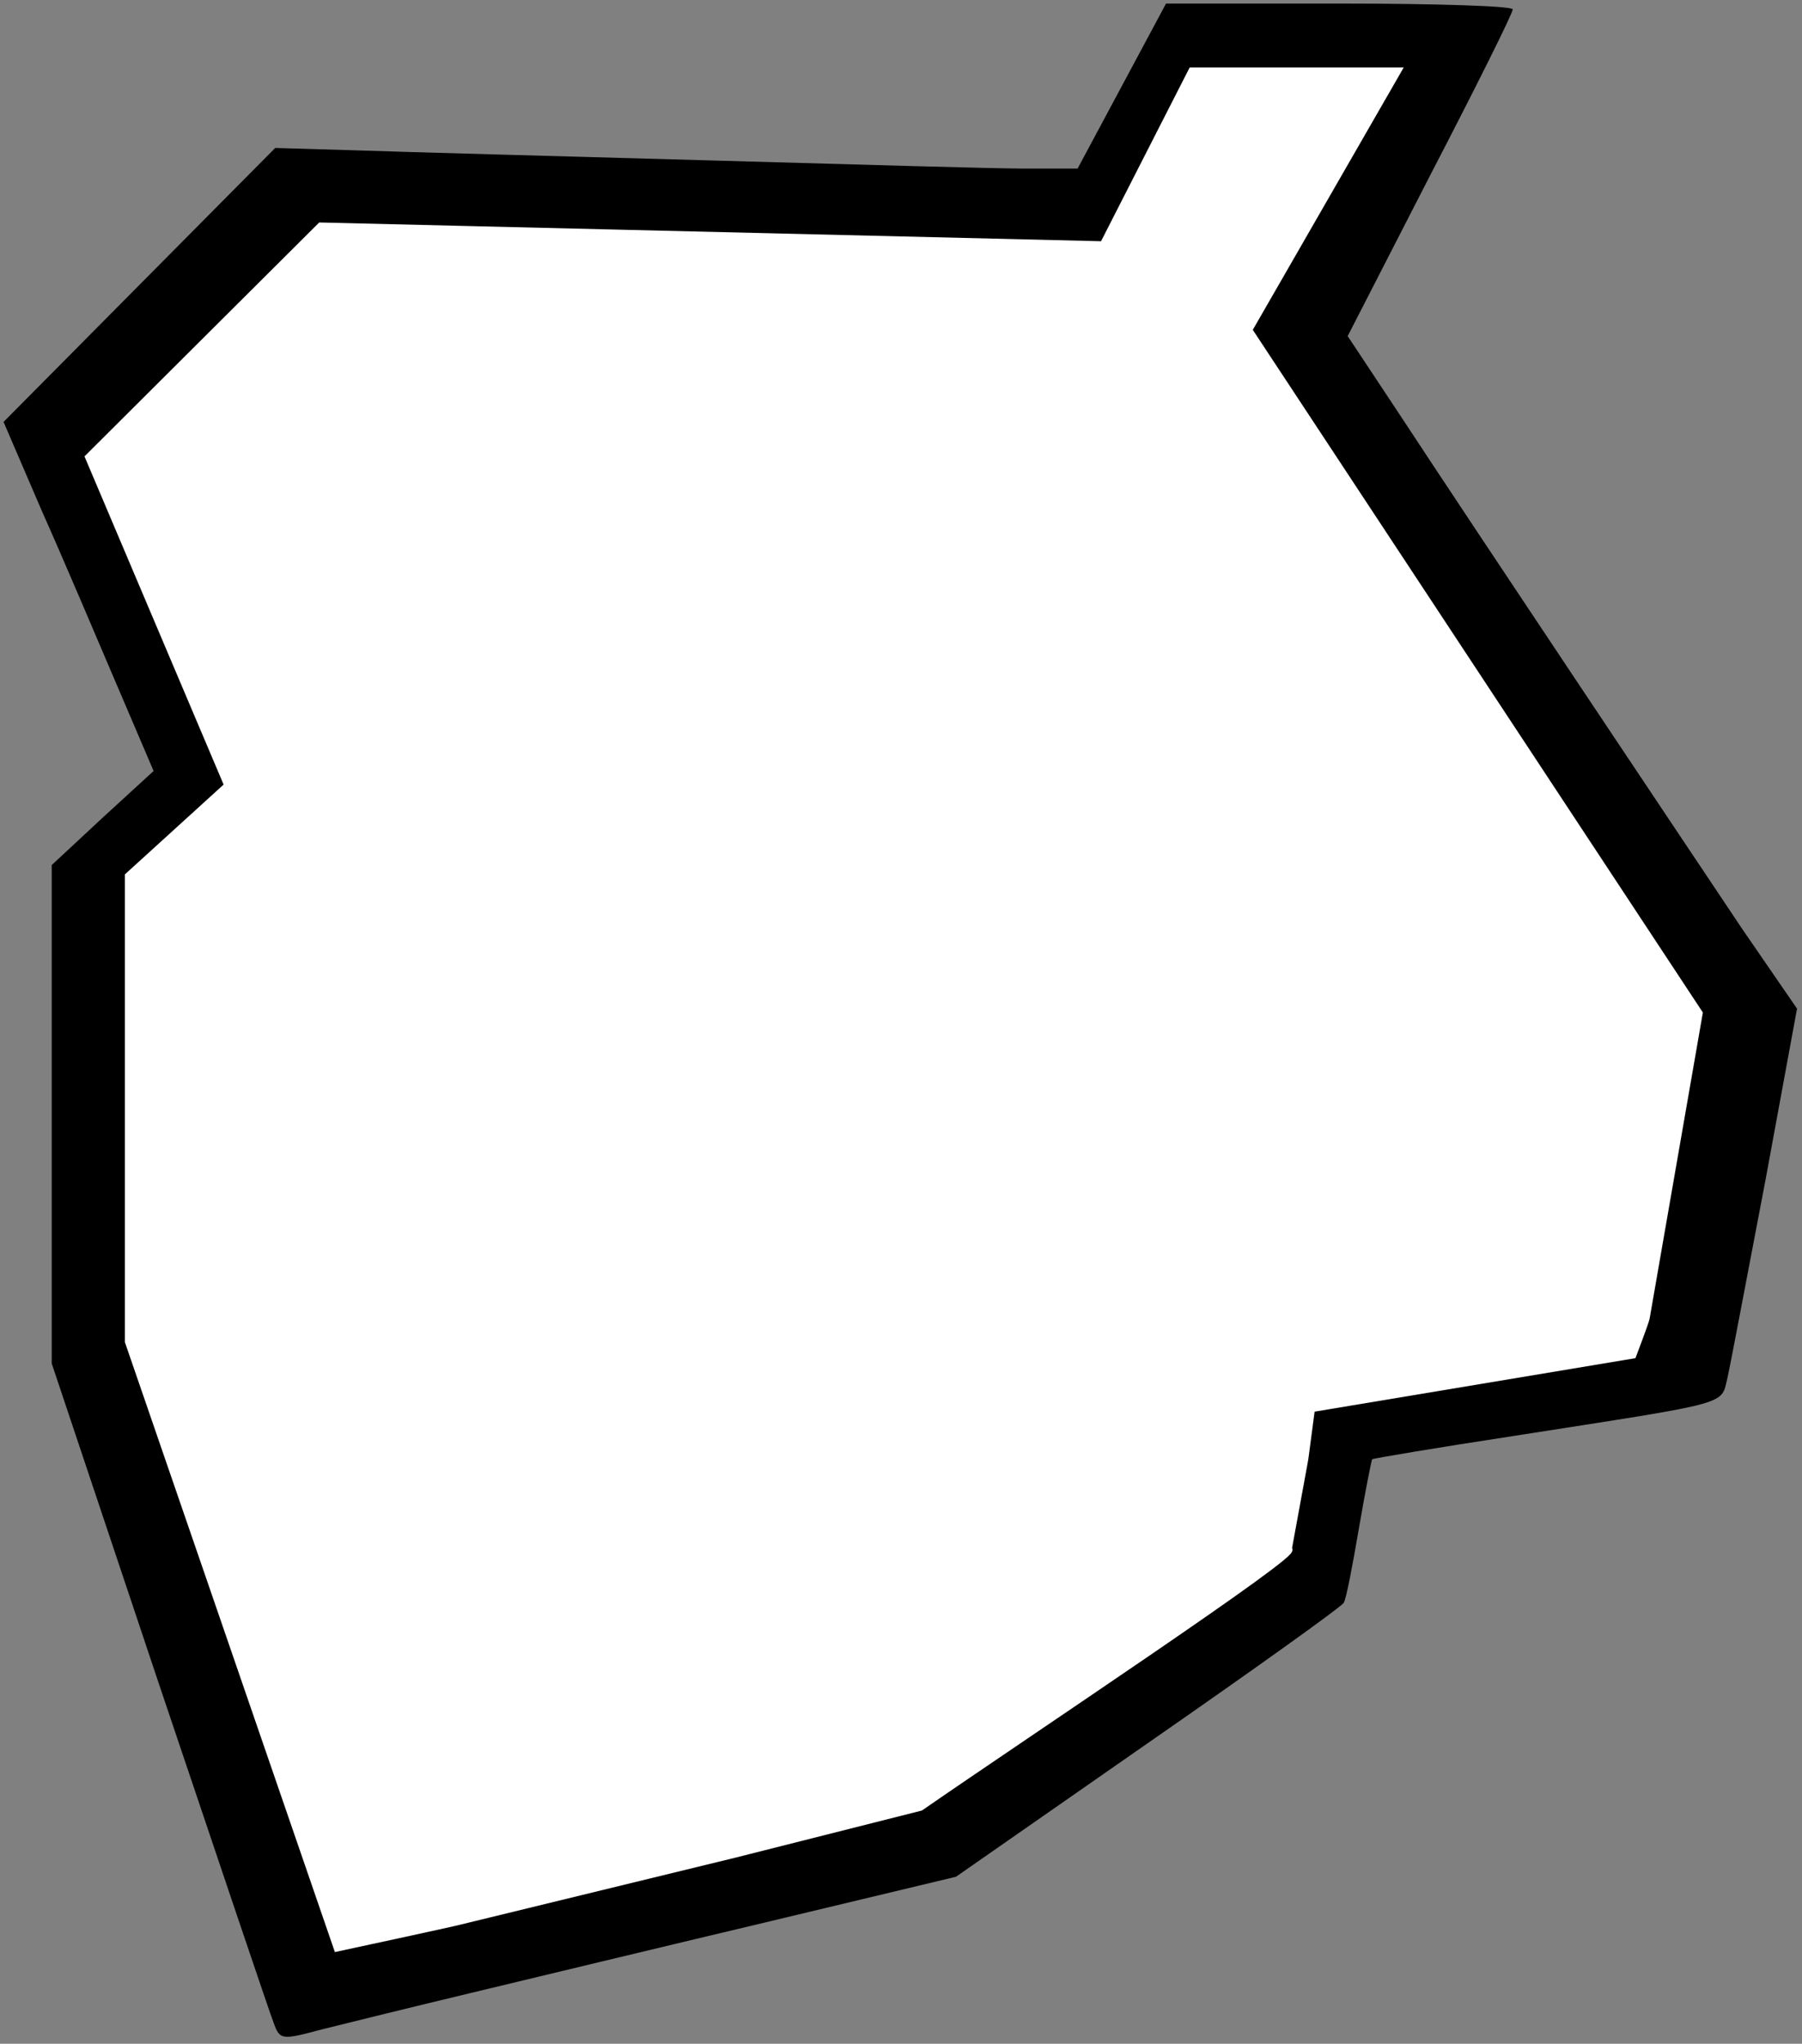
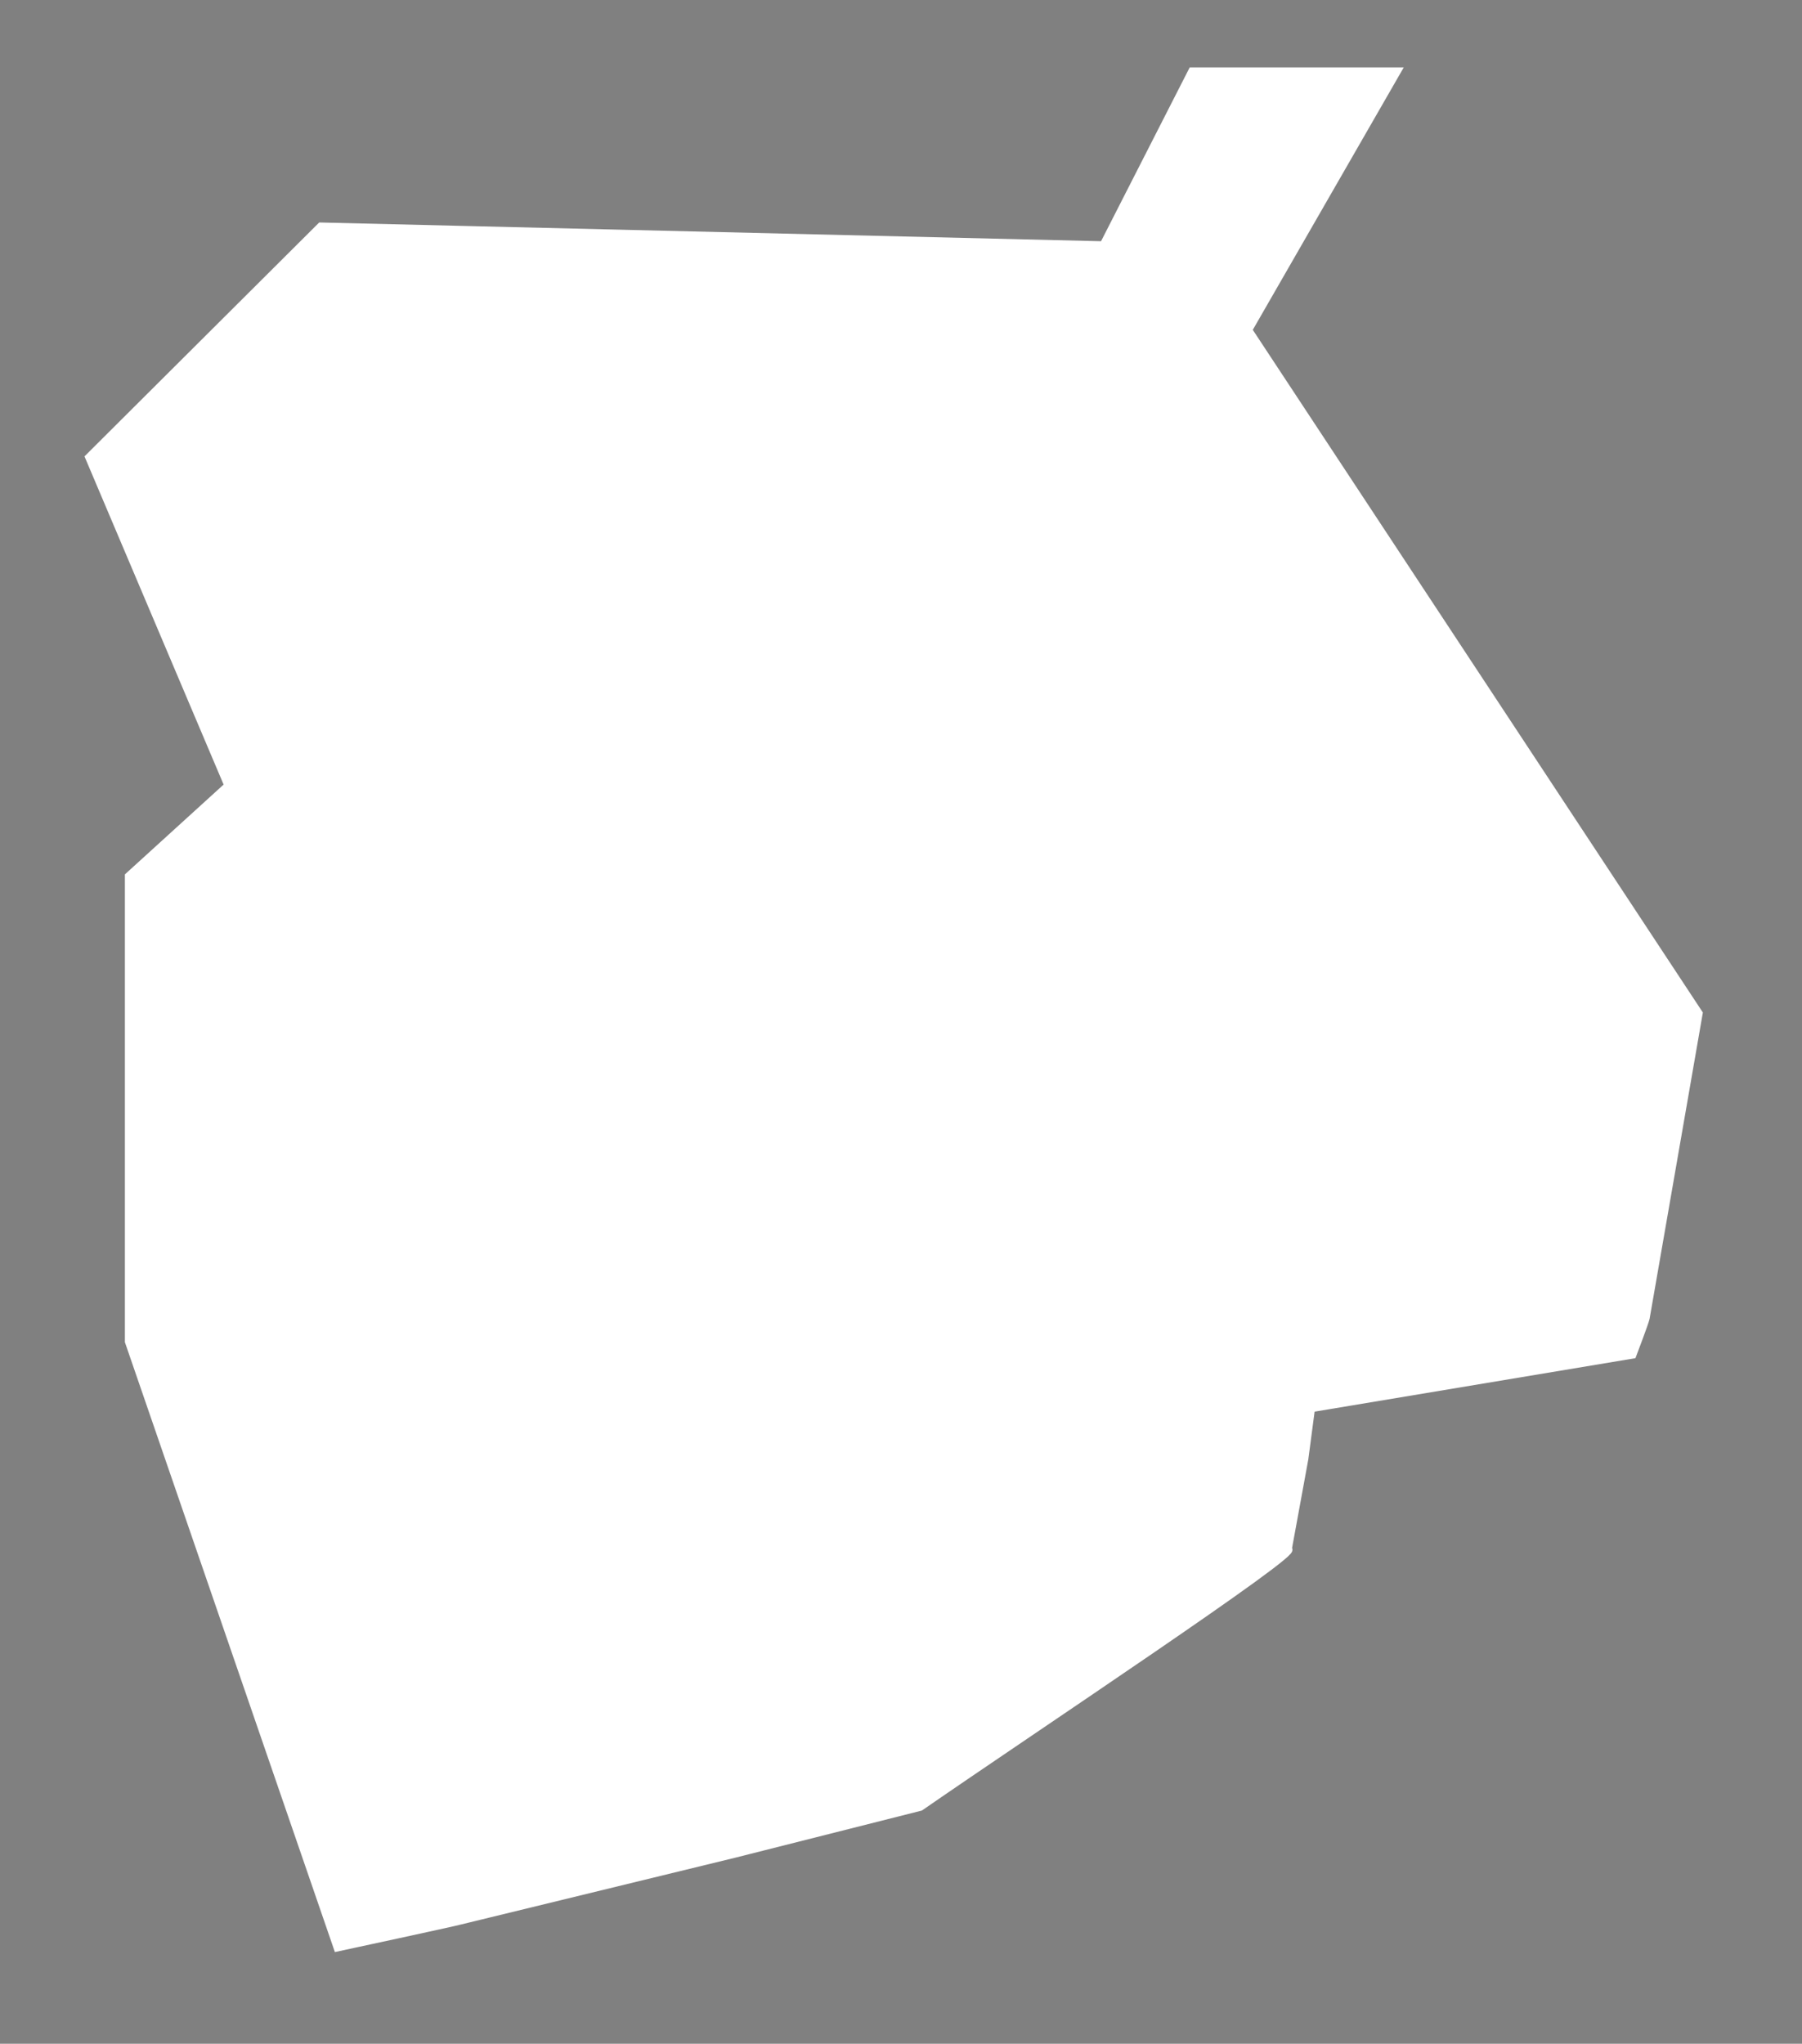
<svg xmlns="http://www.w3.org/2000/svg" width="254" height="288" viewBox="0 0 254 288" fill="none">
  <rect x="0" y="0" width="254" height="288" fill="#808080" stroke="none" />
  <g clip-path="url(#clip0_43_9)">
-     <path d="M158.124 12.129L151.891 23.757H144.432C140.314 23.757 120.165 23.176 99.683 22.594C79.201 22.013 57.049 21.431 50.593 21.199L38.793 20.85L19.646 40.154L0.5 59.457L5.955 72.132C9.071 79.109 13.747 90.156 16.53 96.668L21.65 108.646L14.415 115.274L7.29 121.902V157.021V192.139L22.429 237.374C30.778 262.143 38.014 283.656 38.57 285.051C39.461 287.493 39.683 287.493 45.361 285.982C48.589 285.168 58.051 282.842 66.288 280.865C74.525 278.888 93.338 274.353 108.032 270.865L134.748 264.469L161.798 245.631C176.714 235.281 189.07 226.443 189.404 225.862C189.738 225.397 190.629 220.745 191.519 215.513C192.41 210.28 193.3 205.861 193.412 205.628C193.634 205.512 202.54 204 213.226 202.372C244.506 197.488 242.502 198.07 243.504 194.116C243.949 192.139 246.287 179.697 248.847 166.324L253.3 142.136L245.619 130.973C237.604 118.995 208.662 75.737 196.974 57.945L189.961 47.363L201.538 24.804C207.994 12.361 213.226 1.895 213.226 1.314C213.226 0.849 202.206 0.5 188.848 0.5H164.358L158.124 12.129Z" fill="black" />
    <path d="M47.531 274.5L18.105 189.055V123.437L32.117 110.691L12.5 64.428L45.196 31.855L155.5 34.5L168 10H197L176 46.5L239.5 142.792L232.027 185.75C231.909 186.348 230.158 190.943 230.158 190.943C230.158 190.943 197.691 196.346 184.852 198.496L183.918 205.577L181.582 218.323C183.918 218.323 144.932 244.161 129.737 254.673L103.58 261.282L64.813 270.723C63.988 270.962 47.531 274.5 47.531 274.5Z" fill="white" stroke="white" />
  </g>
  <defs>
    <clipPath id="clip0_43_9">
      <rect width="253" height="287" fill="white" transform="translate(0.5 0.5)" />
    </clipPath>
  </defs>
</svg>